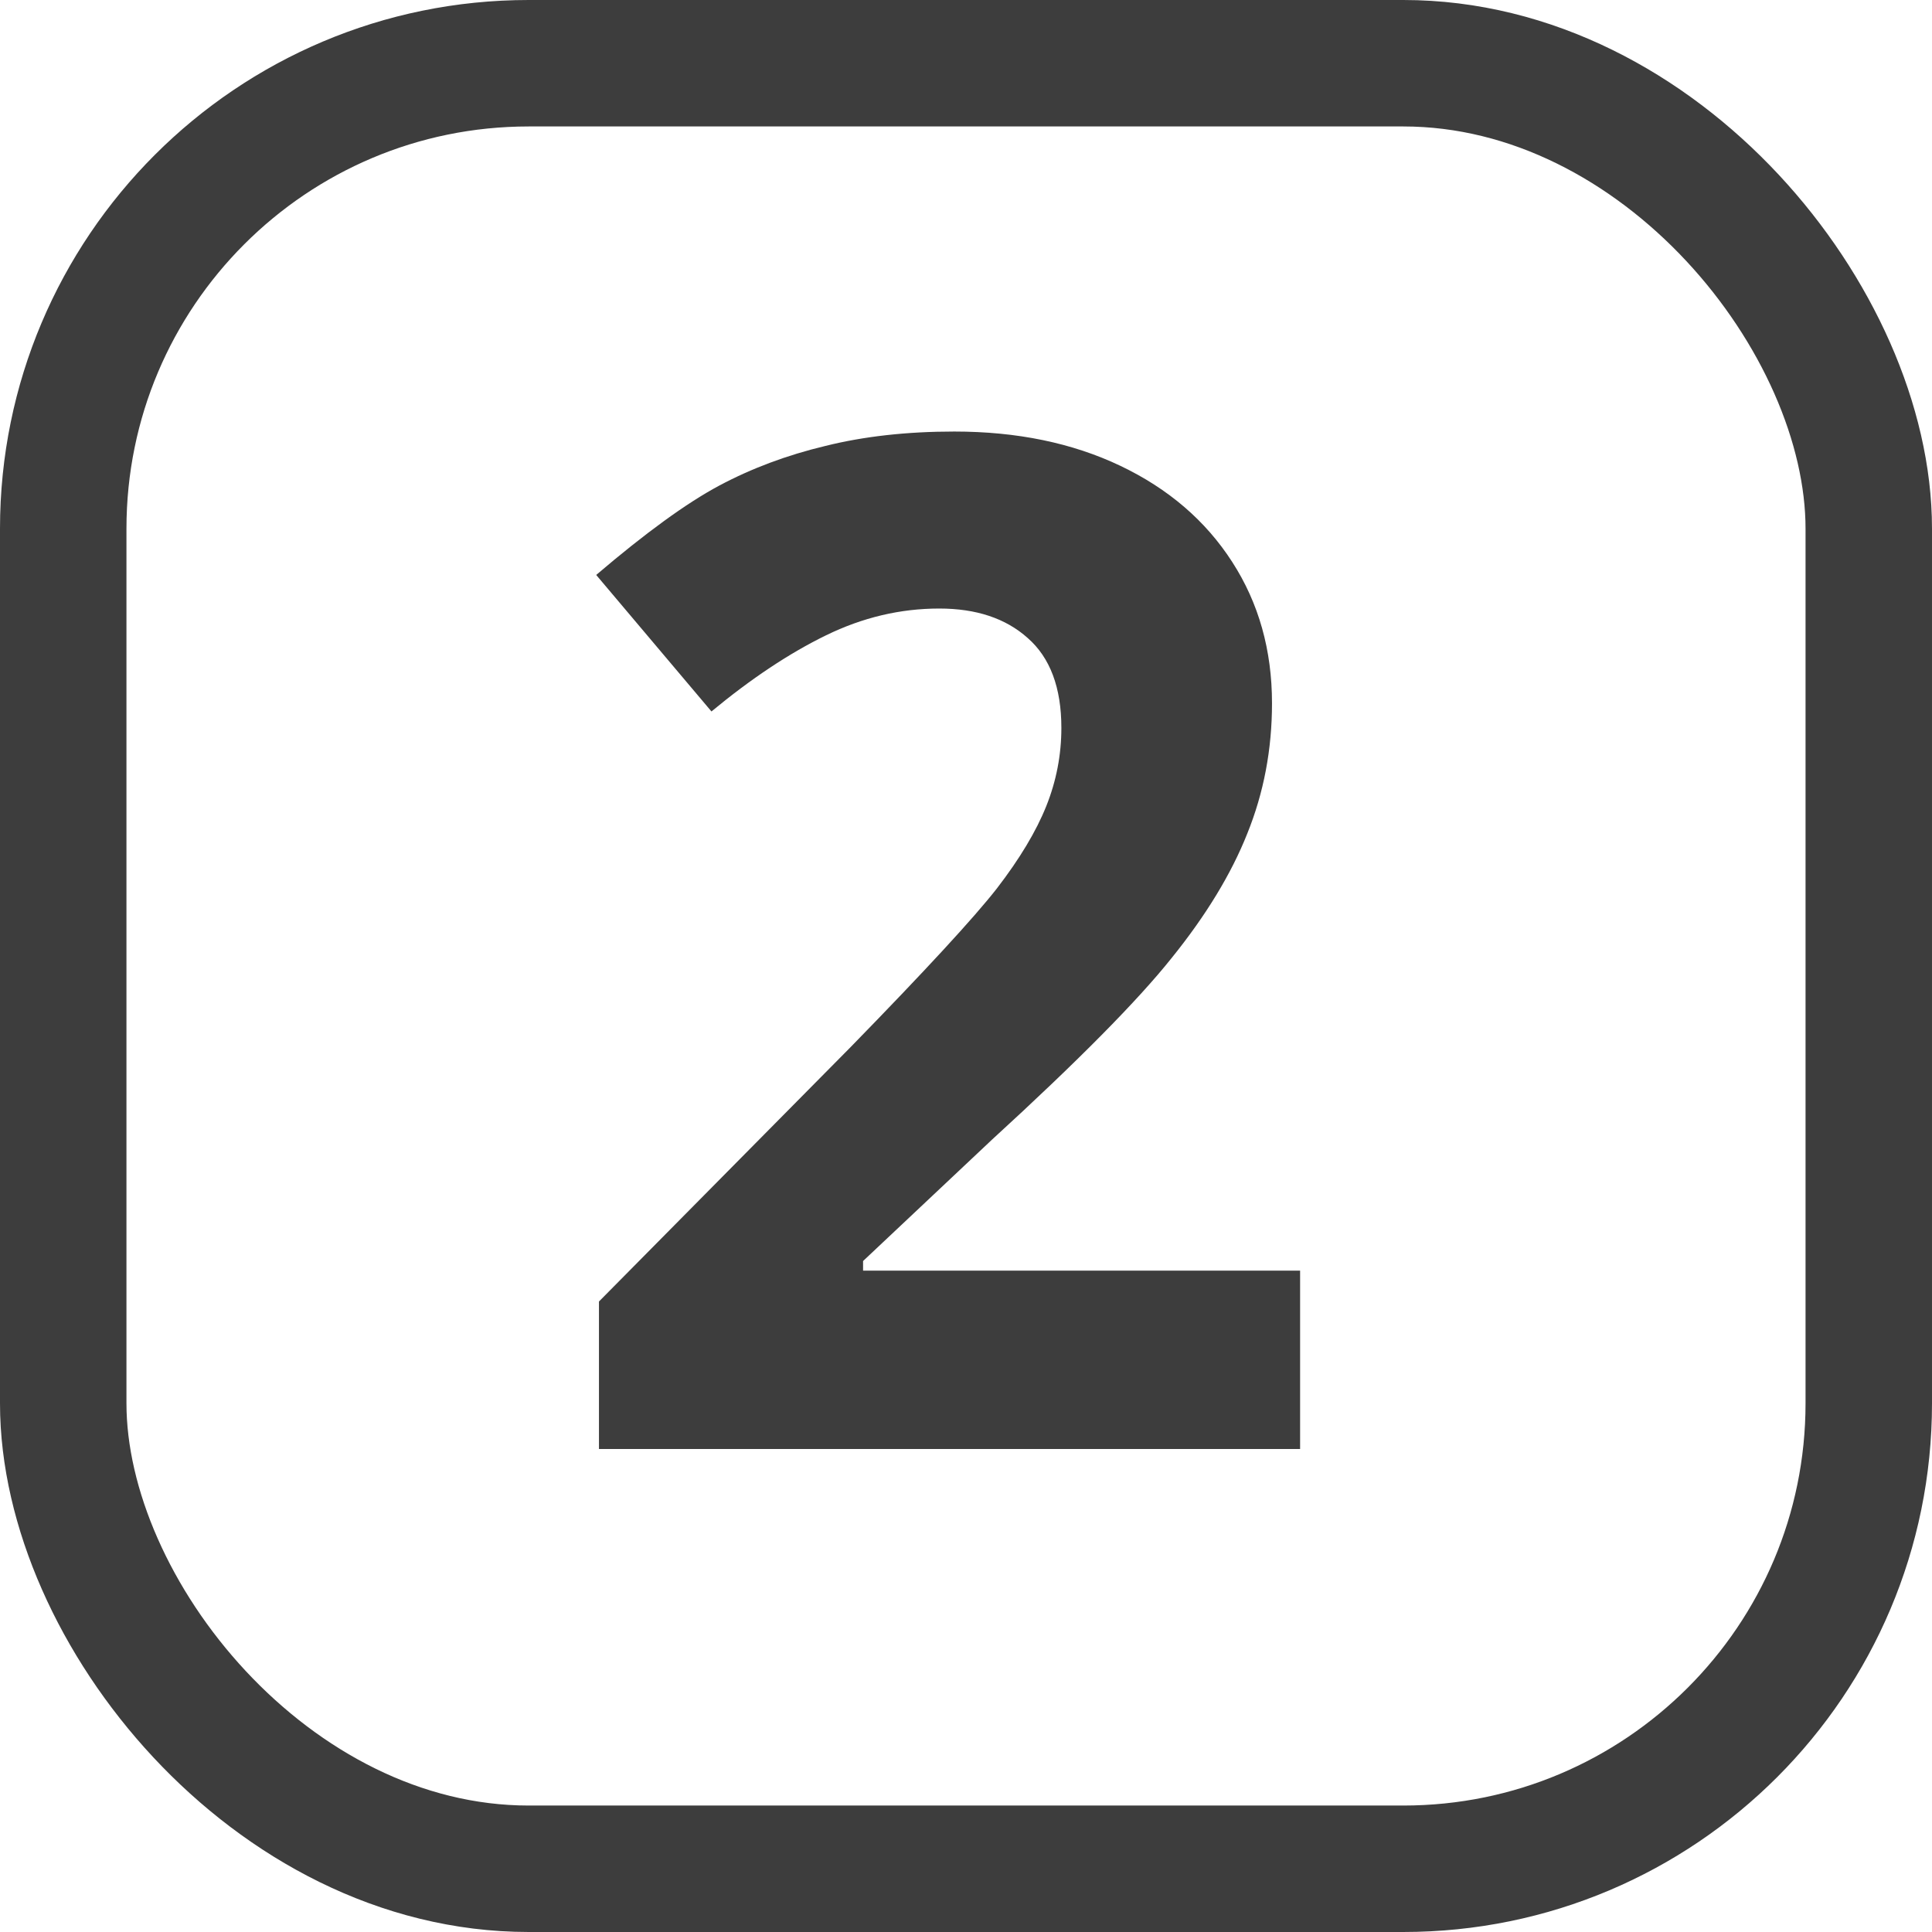
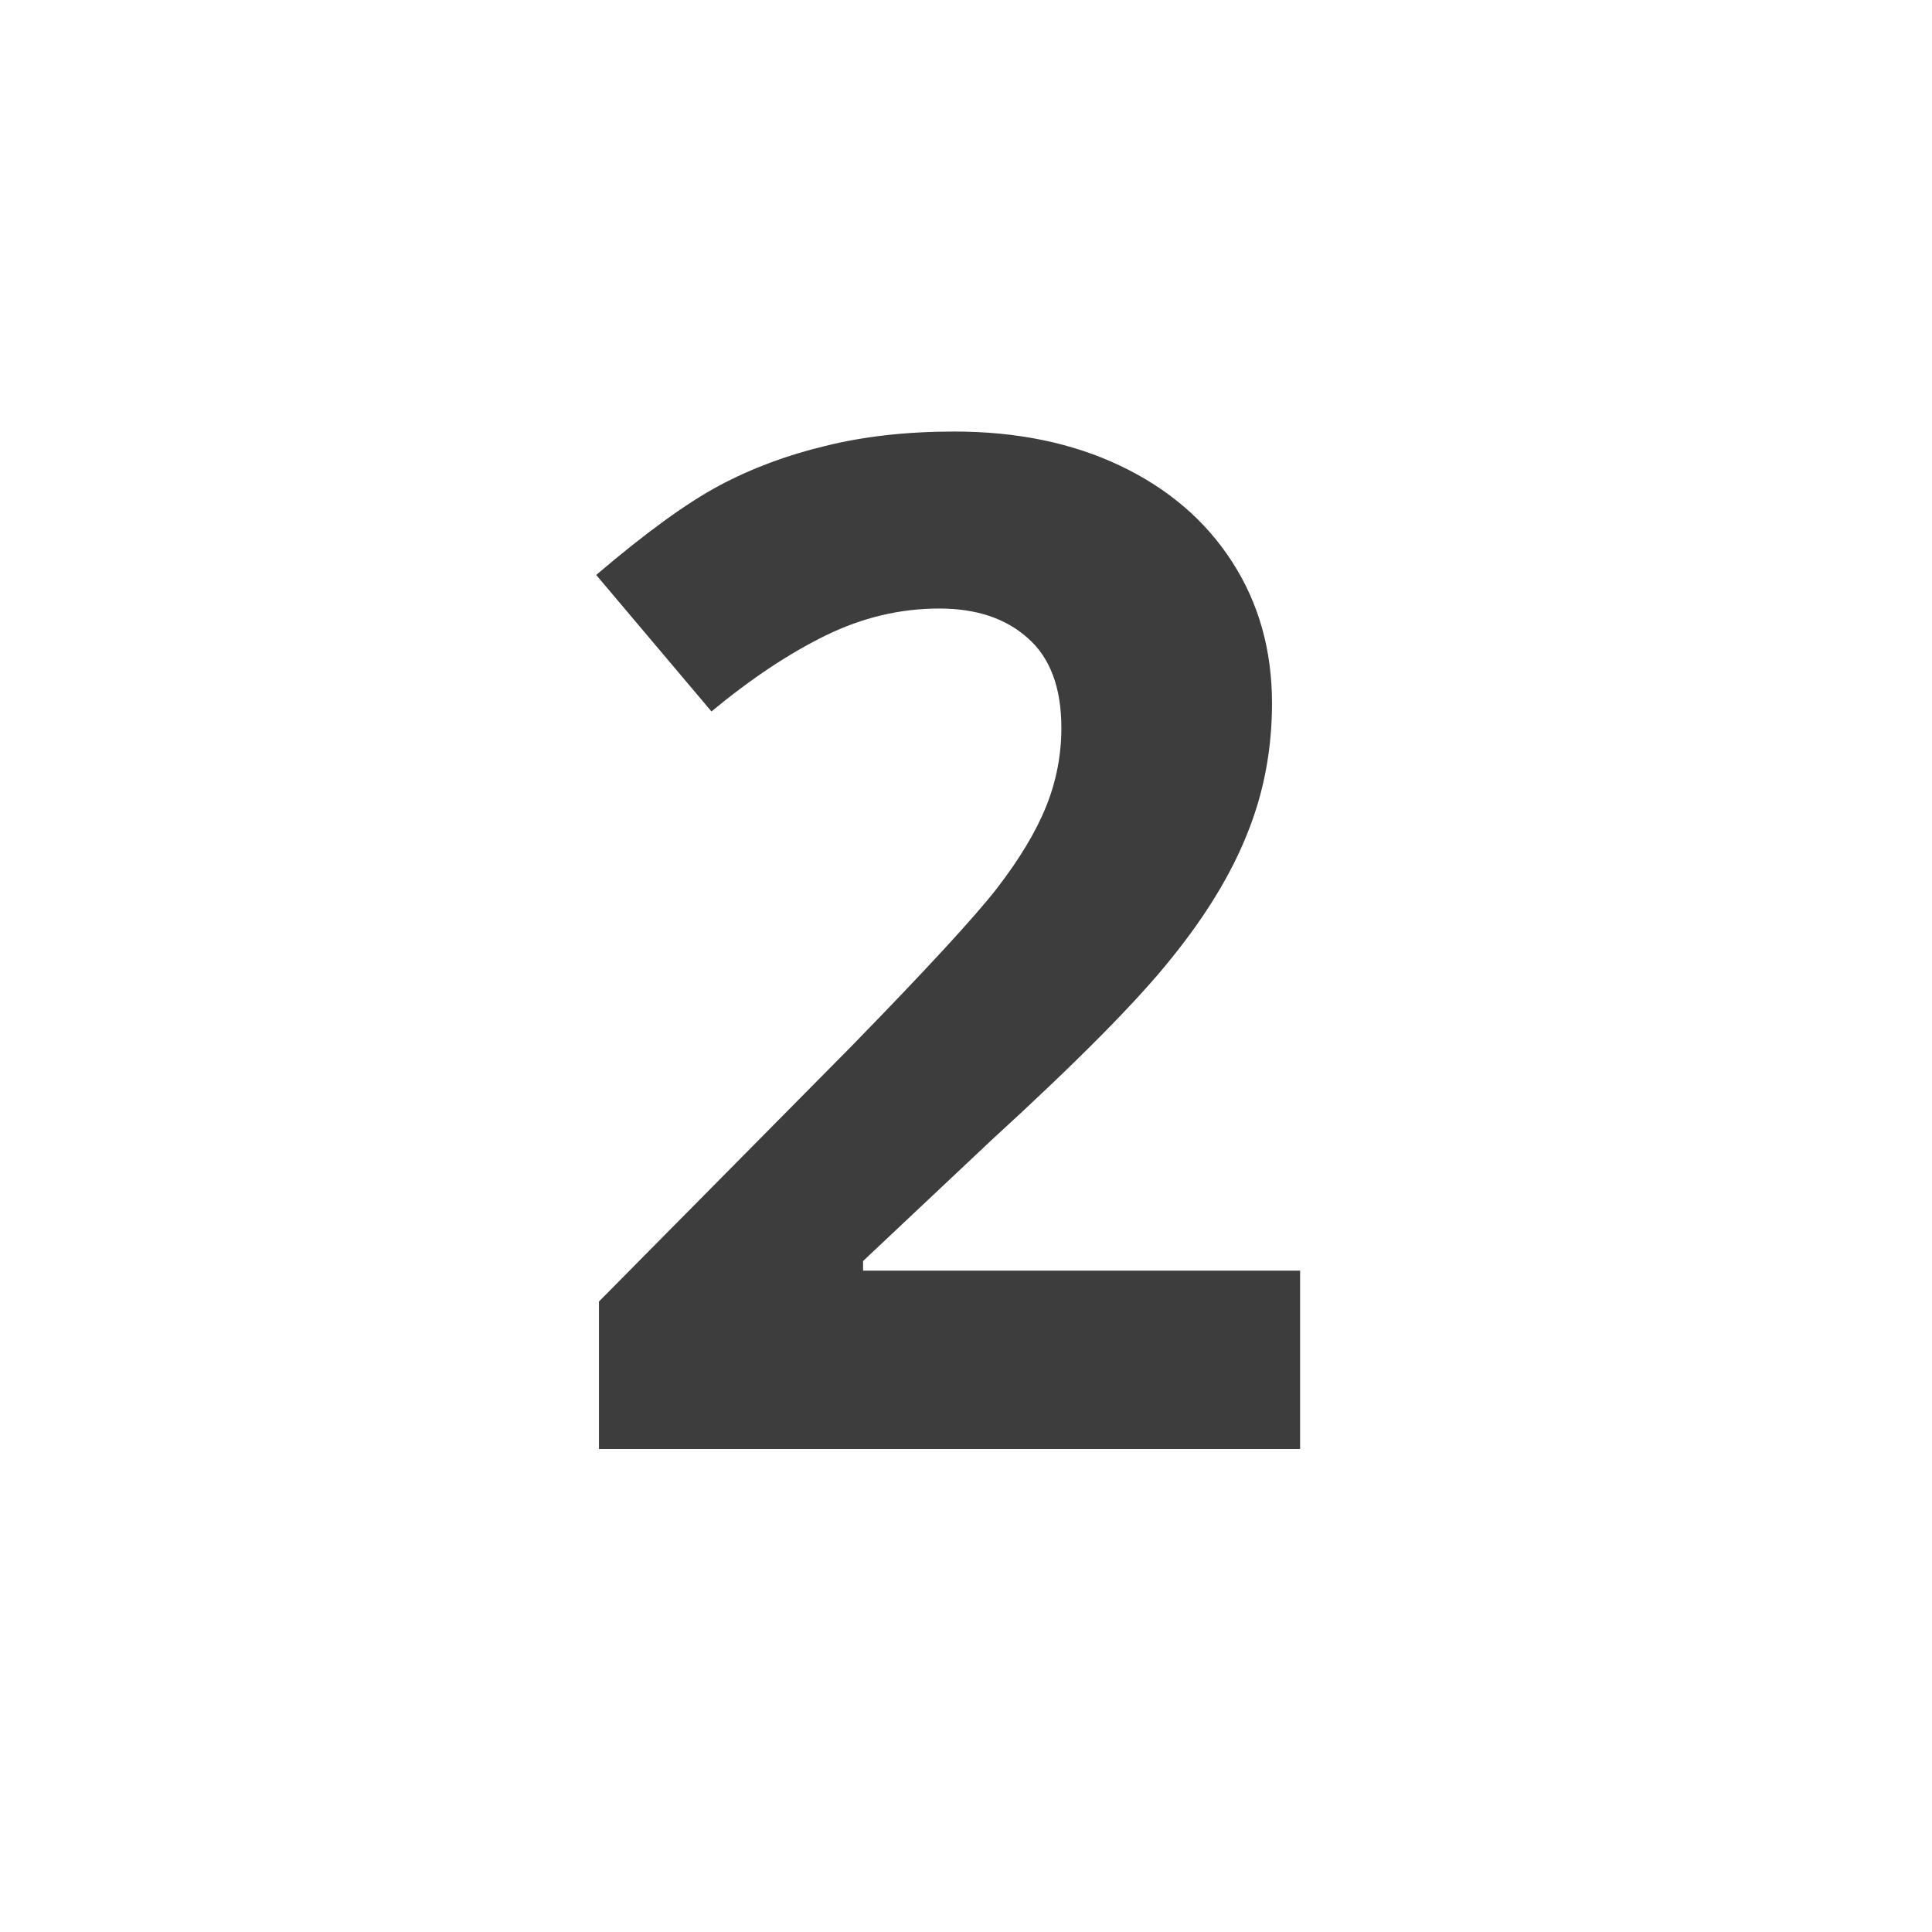
<svg xmlns="http://www.w3.org/2000/svg" width="44" height="44" viewBox="0 0 44 44" fill="none">
-   <rect x="1.44" y="1.44" width="41.12" height="41.12" rx="10.6" stroke="#3D3D3D" stroke-width="2.88" />
  <path d="M29.609 33H13.641V29.641L19.375 23.844C21.073 22.104 22.182 20.901 22.703 20.234C23.224 19.557 23.599 18.932 23.828 18.359C24.057 17.787 24.172 17.193 24.172 16.578C24.172 15.662 23.917 14.979 23.406 14.531C22.906 14.083 22.234 13.859 21.391 13.859C20.505 13.859 19.646 14.062 18.812 14.469C17.979 14.875 17.109 15.453 16.203 16.203L13.578 13.094C14.703 12.135 15.635 11.458 16.375 11.062C17.115 10.667 17.922 10.365 18.797 10.156C19.672 9.938 20.651 9.828 21.734 9.828C23.162 9.828 24.422 10.088 25.516 10.609C26.609 11.13 27.458 11.859 28.062 12.797C28.667 13.734 28.969 14.807 28.969 16.016C28.969 17.068 28.781 18.057 28.406 18.984C28.042 19.901 27.469 20.844 26.688 21.812C25.917 22.781 24.552 24.162 22.594 25.953L19.656 28.719V28.938H29.609V33Z" fill="#3D3D3D" />
</svg>